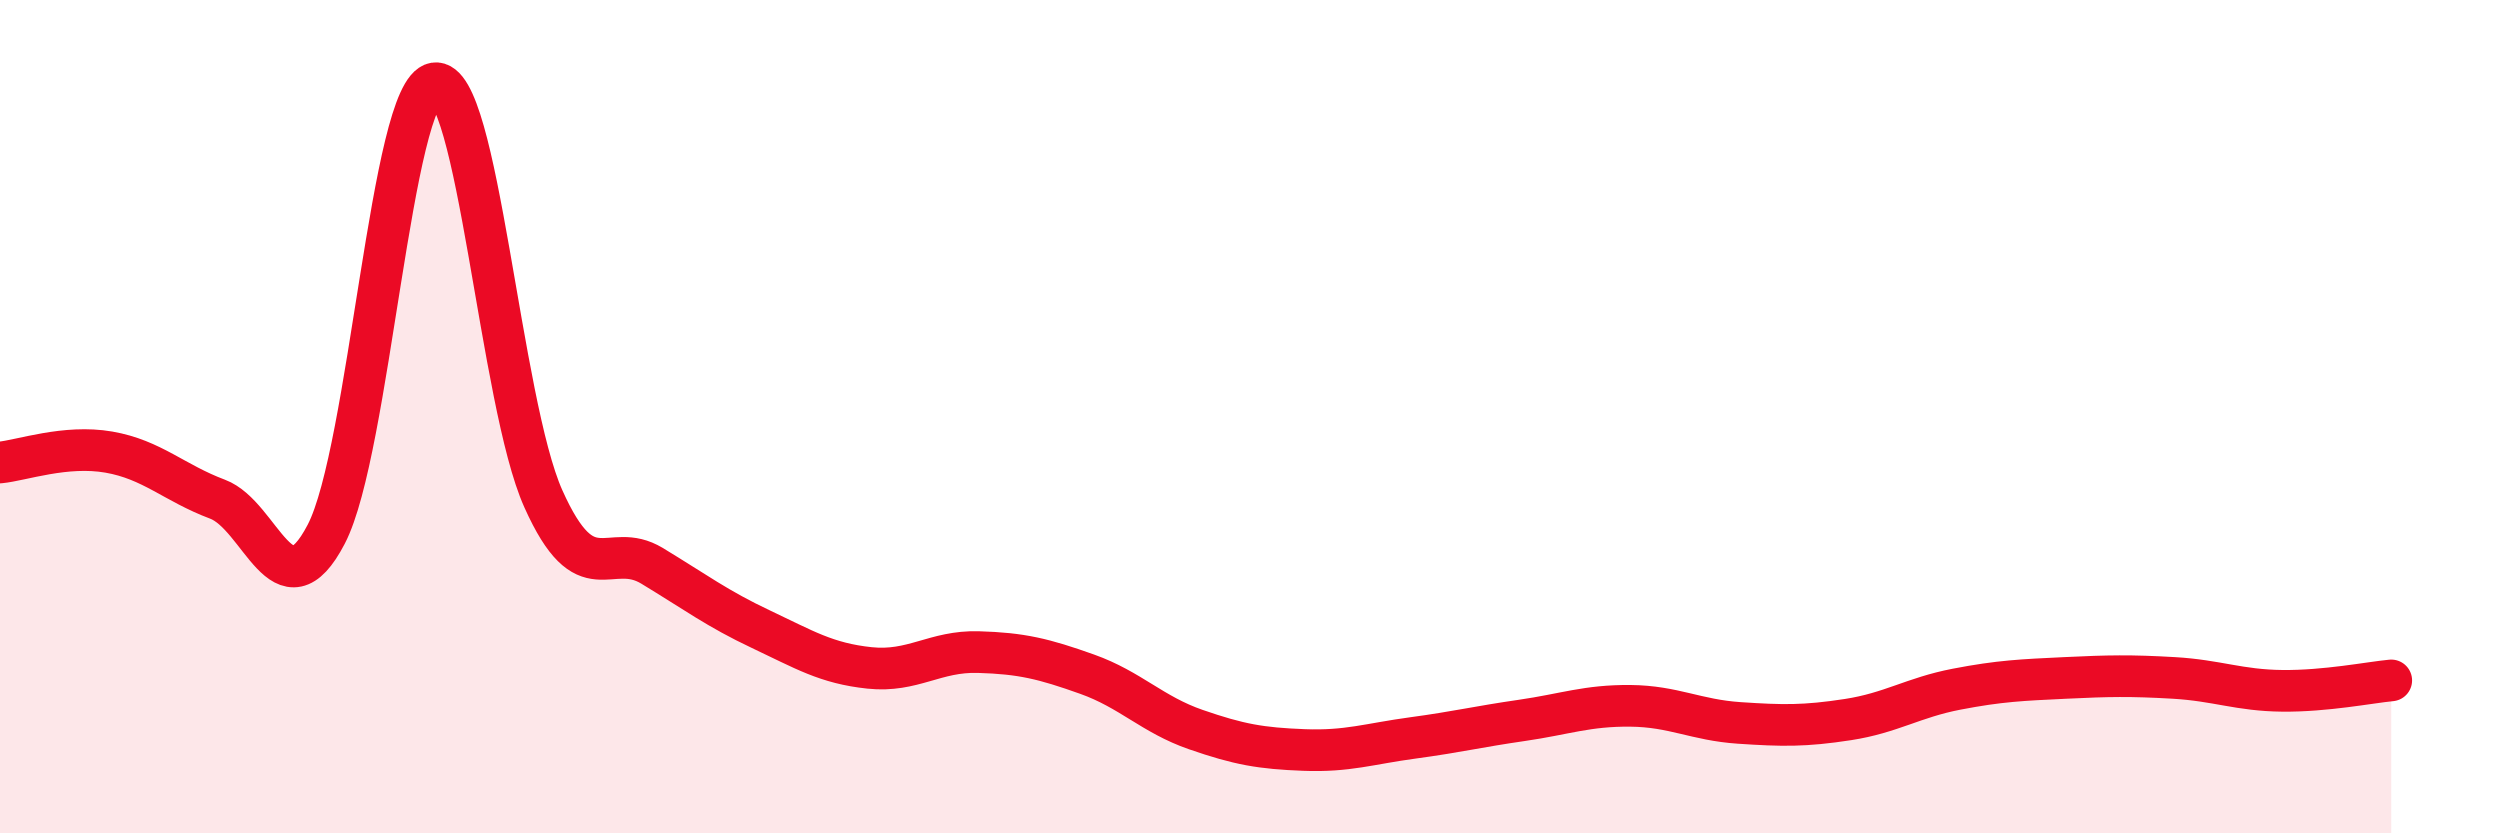
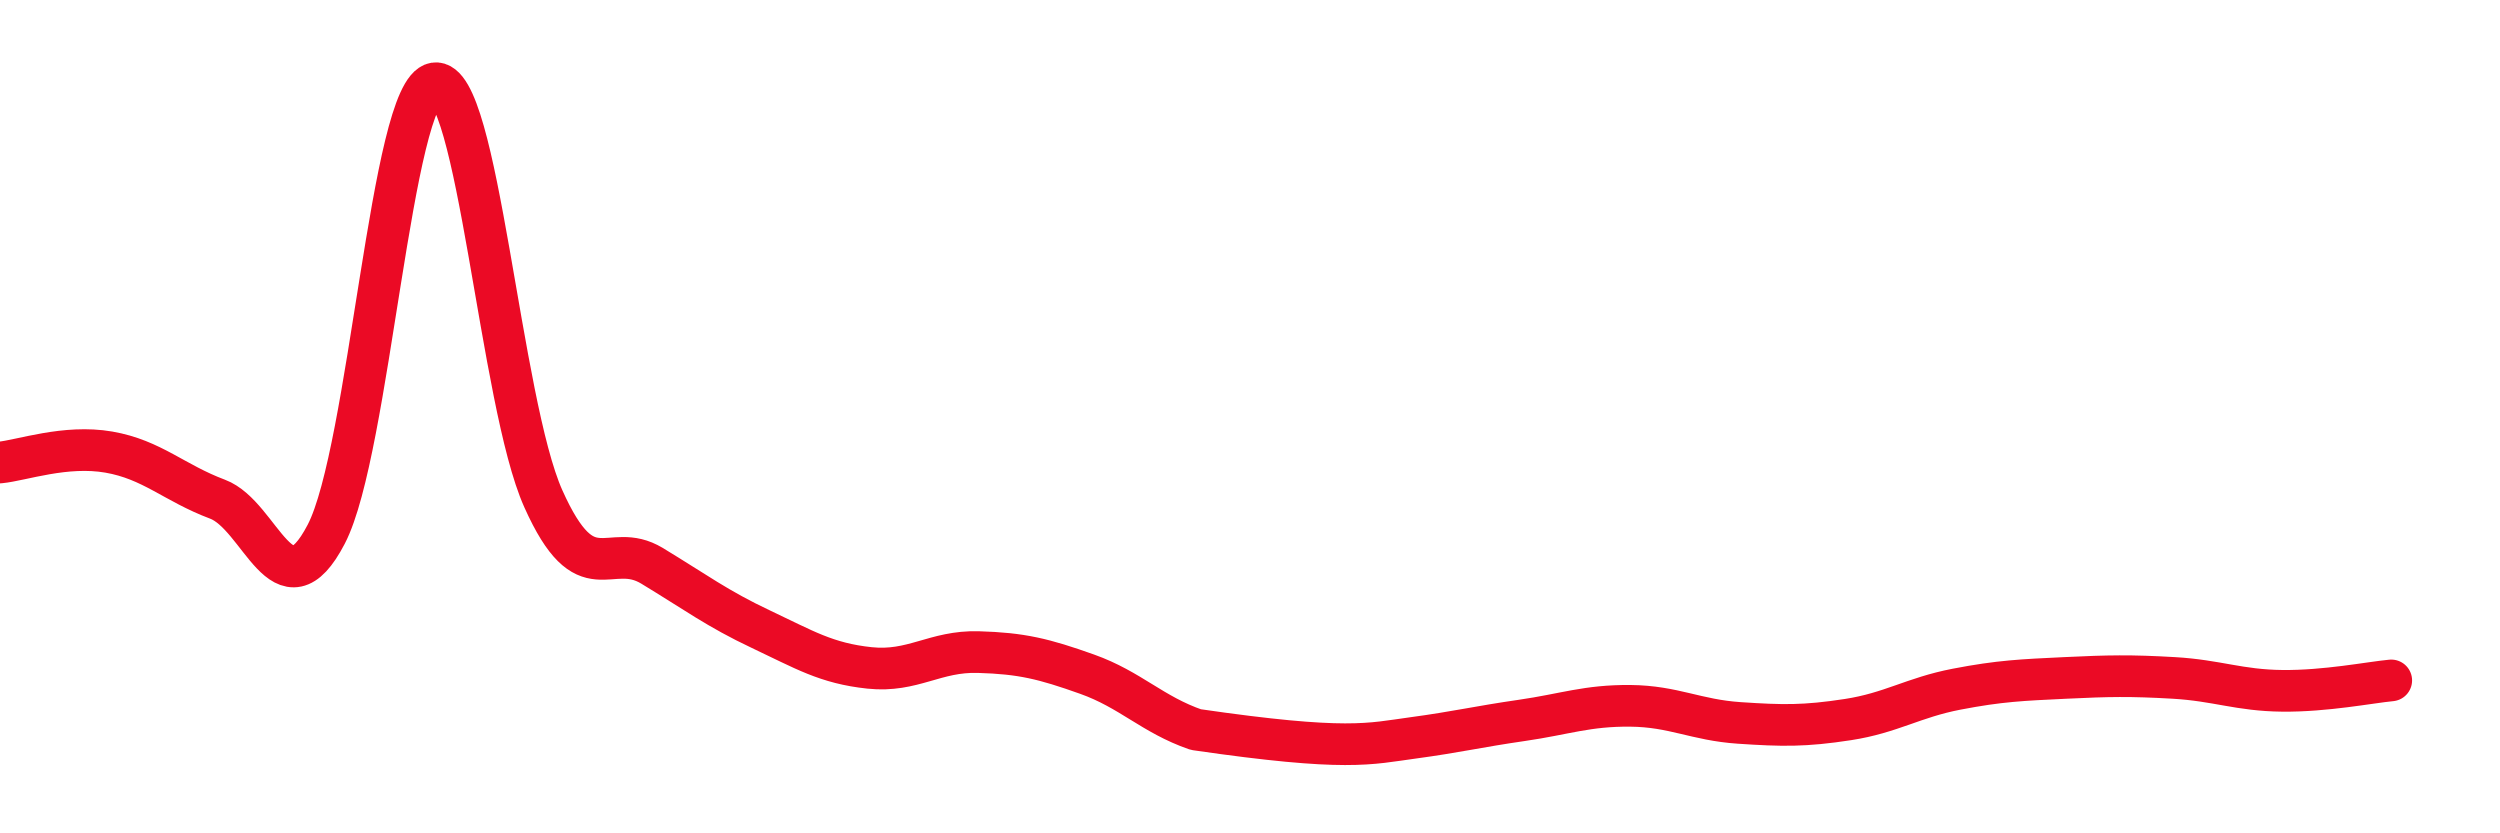
<svg xmlns="http://www.w3.org/2000/svg" width="60" height="20" viewBox="0 0 60 20">
-   <path d="M 0,11.1 C 0.52,11.05 1.57,10.67 2.61,10.85 C 3.65,11.03 4.18,11.59 5.22,11.98 C 6.26,12.37 6.79,14.82 7.83,12.82 C 8.87,10.82 9.39,2.17 10.43,2 C 11.47,1.83 12,9.65 13.04,11.97 C 14.08,14.29 14.61,12.95 15.65,13.58 C 16.69,14.21 17.22,14.61 18.26,15.1 C 19.3,15.59 19.83,15.92 20.87,16.03 C 21.91,16.14 22.44,15.62 23.48,15.65 C 24.52,15.68 25.05,15.81 26.09,16.18 C 27.13,16.55 27.66,17.15 28.7,17.51 C 29.74,17.87 30.26,17.96 31.3,18 C 32.34,18.04 32.87,17.85 33.91,17.71 C 34.95,17.57 35.48,17.44 36.52,17.29 C 37.56,17.14 38.09,16.93 39.13,16.94 C 40.17,16.95 40.7,17.28 41.74,17.35 C 42.78,17.42 43.31,17.43 44.35,17.27 C 45.39,17.11 45.92,16.74 46.96,16.54 C 48,16.34 48.53,16.32 49.57,16.27 C 50.61,16.22 51.13,16.21 52.17,16.27 C 53.21,16.33 53.74,16.57 54.78,16.58 C 55.82,16.59 56.87,16.38 57.39,16.33L57.39 20L0 20Z" fill="#EB0A25" opacity="0.1" stroke-linecap="round" stroke-linejoin="round" />
-   <path d="M 0,11.1 C 0.52,11.05 1.57,10.67 2.61,10.85 C 3.65,11.03 4.18,11.59 5.22,11.98 C 6.26,12.37 6.79,14.82 7.83,12.82 C 8.87,10.82 9.39,2.17 10.43,2 C 11.47,1.83 12,9.65 13.04,11.97 C 14.08,14.29 14.61,12.95 15.65,13.58 C 16.69,14.21 17.22,14.61 18.26,15.1 C 19.3,15.59 19.83,15.92 20.87,16.03 C 21.91,16.14 22.44,15.62 23.48,15.65 C 24.52,15.68 25.05,15.81 26.09,16.18 C 27.13,16.55 27.66,17.15 28.7,17.51 C 29.74,17.87 30.26,17.96 31.3,18 C 32.34,18.04 32.87,17.85 33.91,17.71 C 34.95,17.57 35.48,17.44 36.52,17.29 C 37.56,17.14 38.09,16.93 39.13,16.94 C 40.17,16.95 40.7,17.28 41.74,17.35 C 42.78,17.42 43.31,17.43 44.35,17.27 C 45.39,17.11 45.92,16.74 46.96,16.54 C 48,16.34 48.53,16.32 49.57,16.27 C 50.61,16.22 51.13,16.21 52.17,16.27 C 53.21,16.33 53.74,16.57 54.78,16.58 C 55.82,16.59 56.87,16.38 57.39,16.33" stroke="#EB0A25" stroke-width="1" fill="none" stroke-linecap="round" stroke-linejoin="round" />
+   <path d="M 0,11.1 C 0.52,11.05 1.57,10.67 2.61,10.85 C 3.65,11.03 4.18,11.59 5.22,11.98 C 6.26,12.37 6.79,14.82 7.83,12.82 C 8.87,10.82 9.39,2.17 10.43,2 C 11.47,1.83 12,9.65 13.04,11.97 C 14.08,14.29 14.61,12.95 15.65,13.58 C 16.69,14.21 17.22,14.61 18.26,15.1 C 19.3,15.59 19.83,15.92 20.87,16.03 C 21.91,16.14 22.44,15.62 23.48,15.65 C 24.52,15.68 25.05,15.81 26.09,16.18 C 27.13,16.55 27.66,17.15 28.7,17.51 C 32.34,18.04 32.87,17.85 33.91,17.71 C 34.95,17.57 35.48,17.44 36.52,17.29 C 37.56,17.14 38.09,16.93 39.13,16.94 C 40.17,16.95 40.7,17.28 41.74,17.35 C 42.78,17.42 43.31,17.43 44.35,17.27 C 45.39,17.11 45.92,16.74 46.96,16.54 C 48,16.34 48.53,16.32 49.57,16.27 C 50.61,16.22 51.13,16.21 52.17,16.27 C 53.21,16.33 53.74,16.57 54.78,16.58 C 55.82,16.59 56.87,16.38 57.39,16.33" stroke="#EB0A25" stroke-width="1" fill="none" stroke-linecap="round" stroke-linejoin="round" />
</svg>